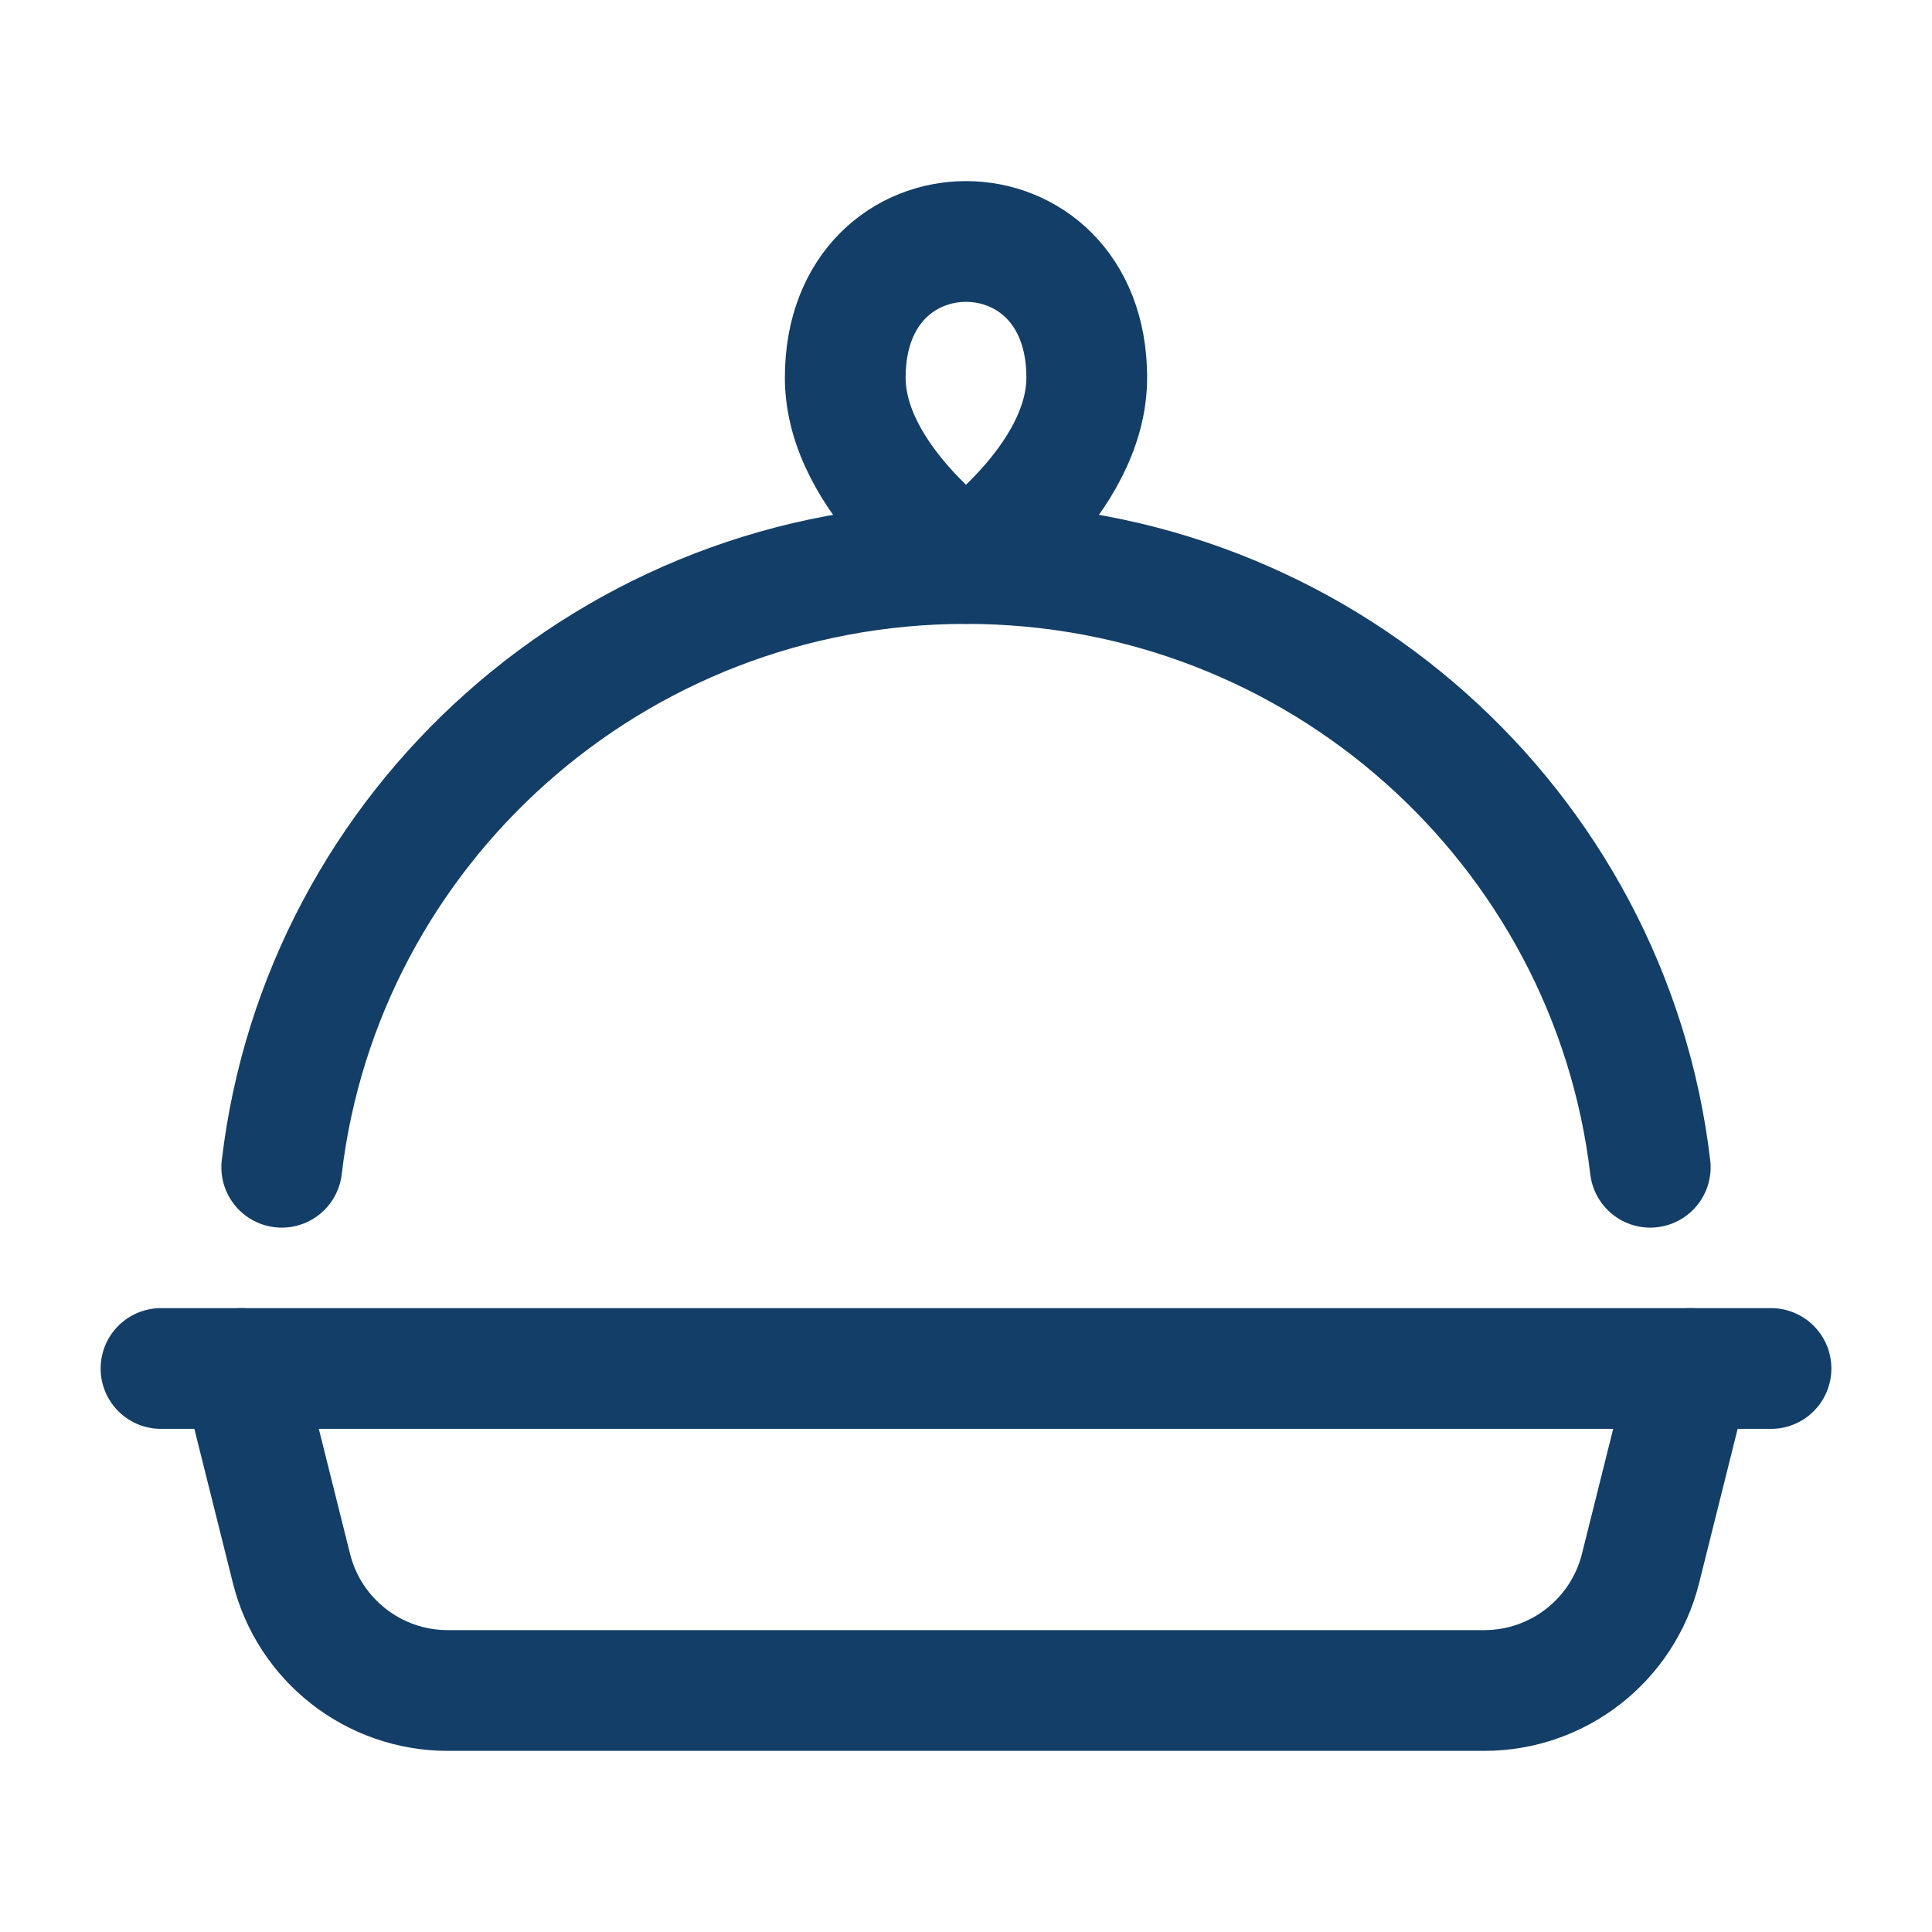
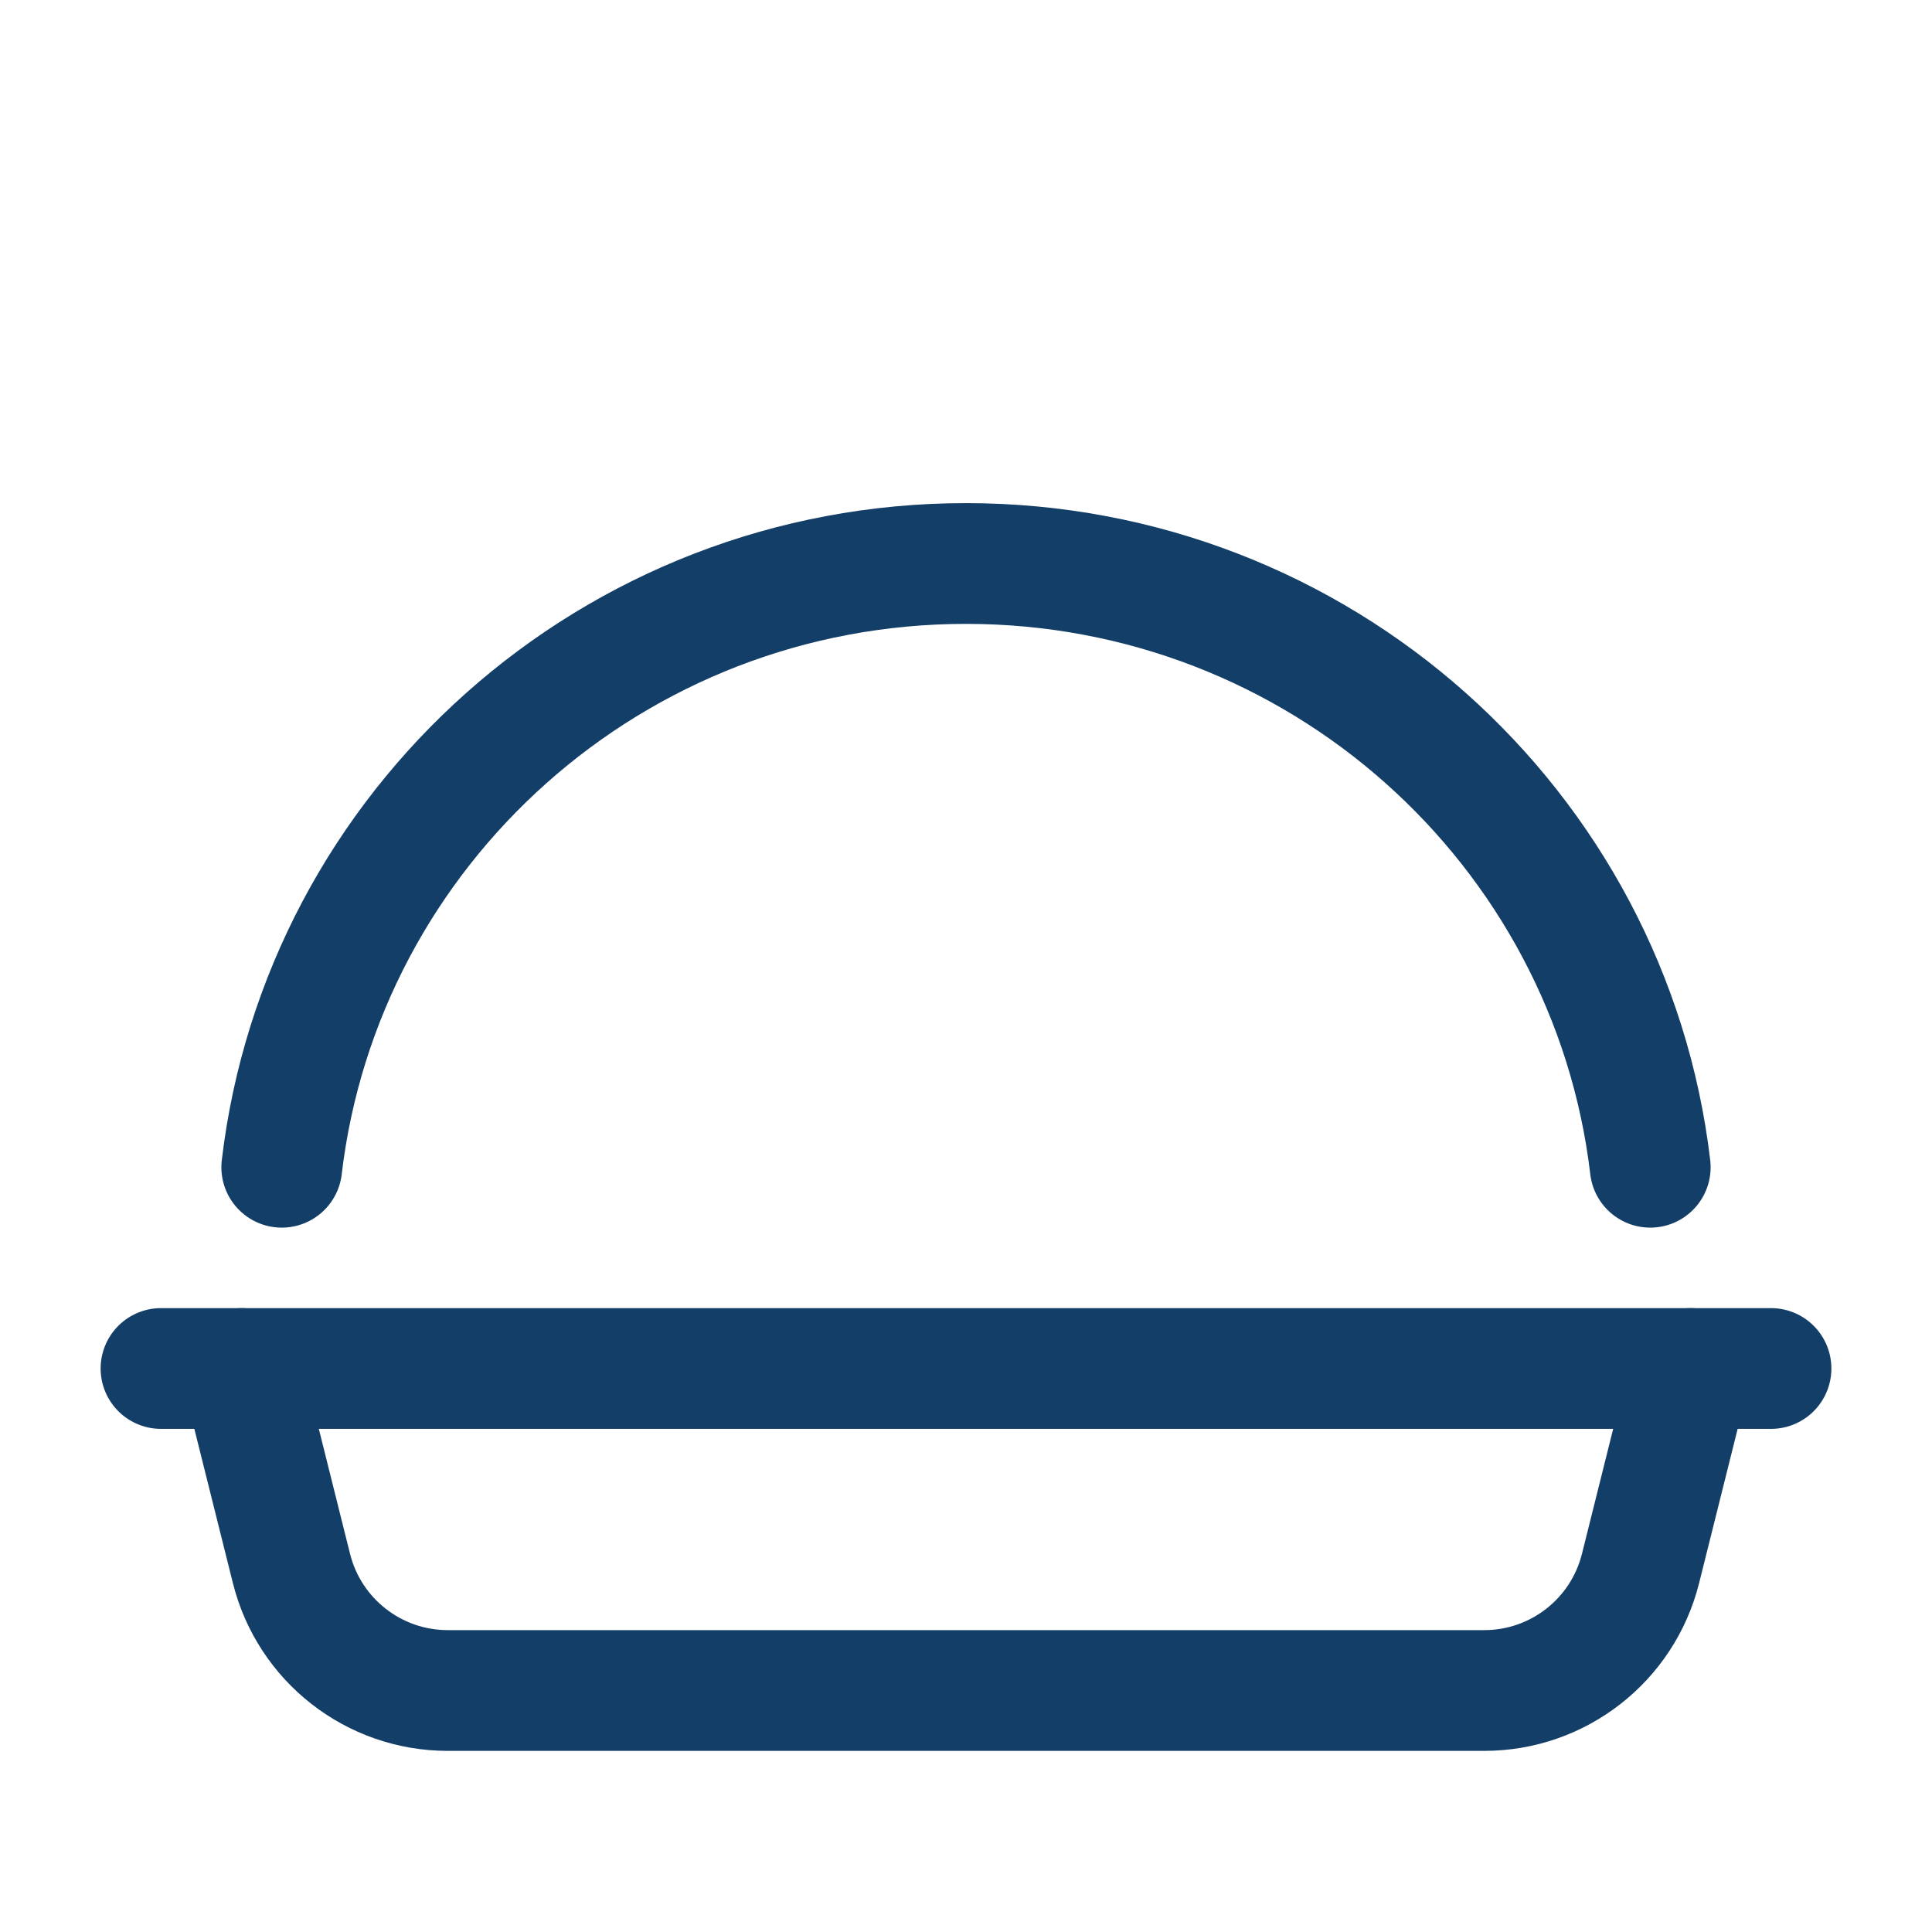
<svg xmlns="http://www.w3.org/2000/svg" width="24" height="24" viewBox="0 0 24 24" fill="none">
  <path d="M2 17H22" stroke="#133E67" stroke-width="1.5" stroke-linecap="round" />
-   <path d="M12 7C12 7 13.5 5.966 13.5 4.691C13.5 2.436 10.5 2.436 10.5 4.691C10.5 5.966 12 7 12 7Z" stroke="#133E67" stroke-width="1.5" stroke-linejoin="round" />
  <path d="M3 17L3.621 19.485C3.844 20.375 4.644 21 5.562 21H18.438C19.356 21 20.156 20.375 20.379 19.485L21 17" stroke="#133E67" stroke-width="1.5" stroke-linecap="round" />
  <path d="M20.5 14.5C20.002 10.277 16.386 7 12 7C7.614 7 3.998 10.277 3.5 14.5" stroke="#133E67" stroke-width="1.5" stroke-linecap="round" />
</svg>